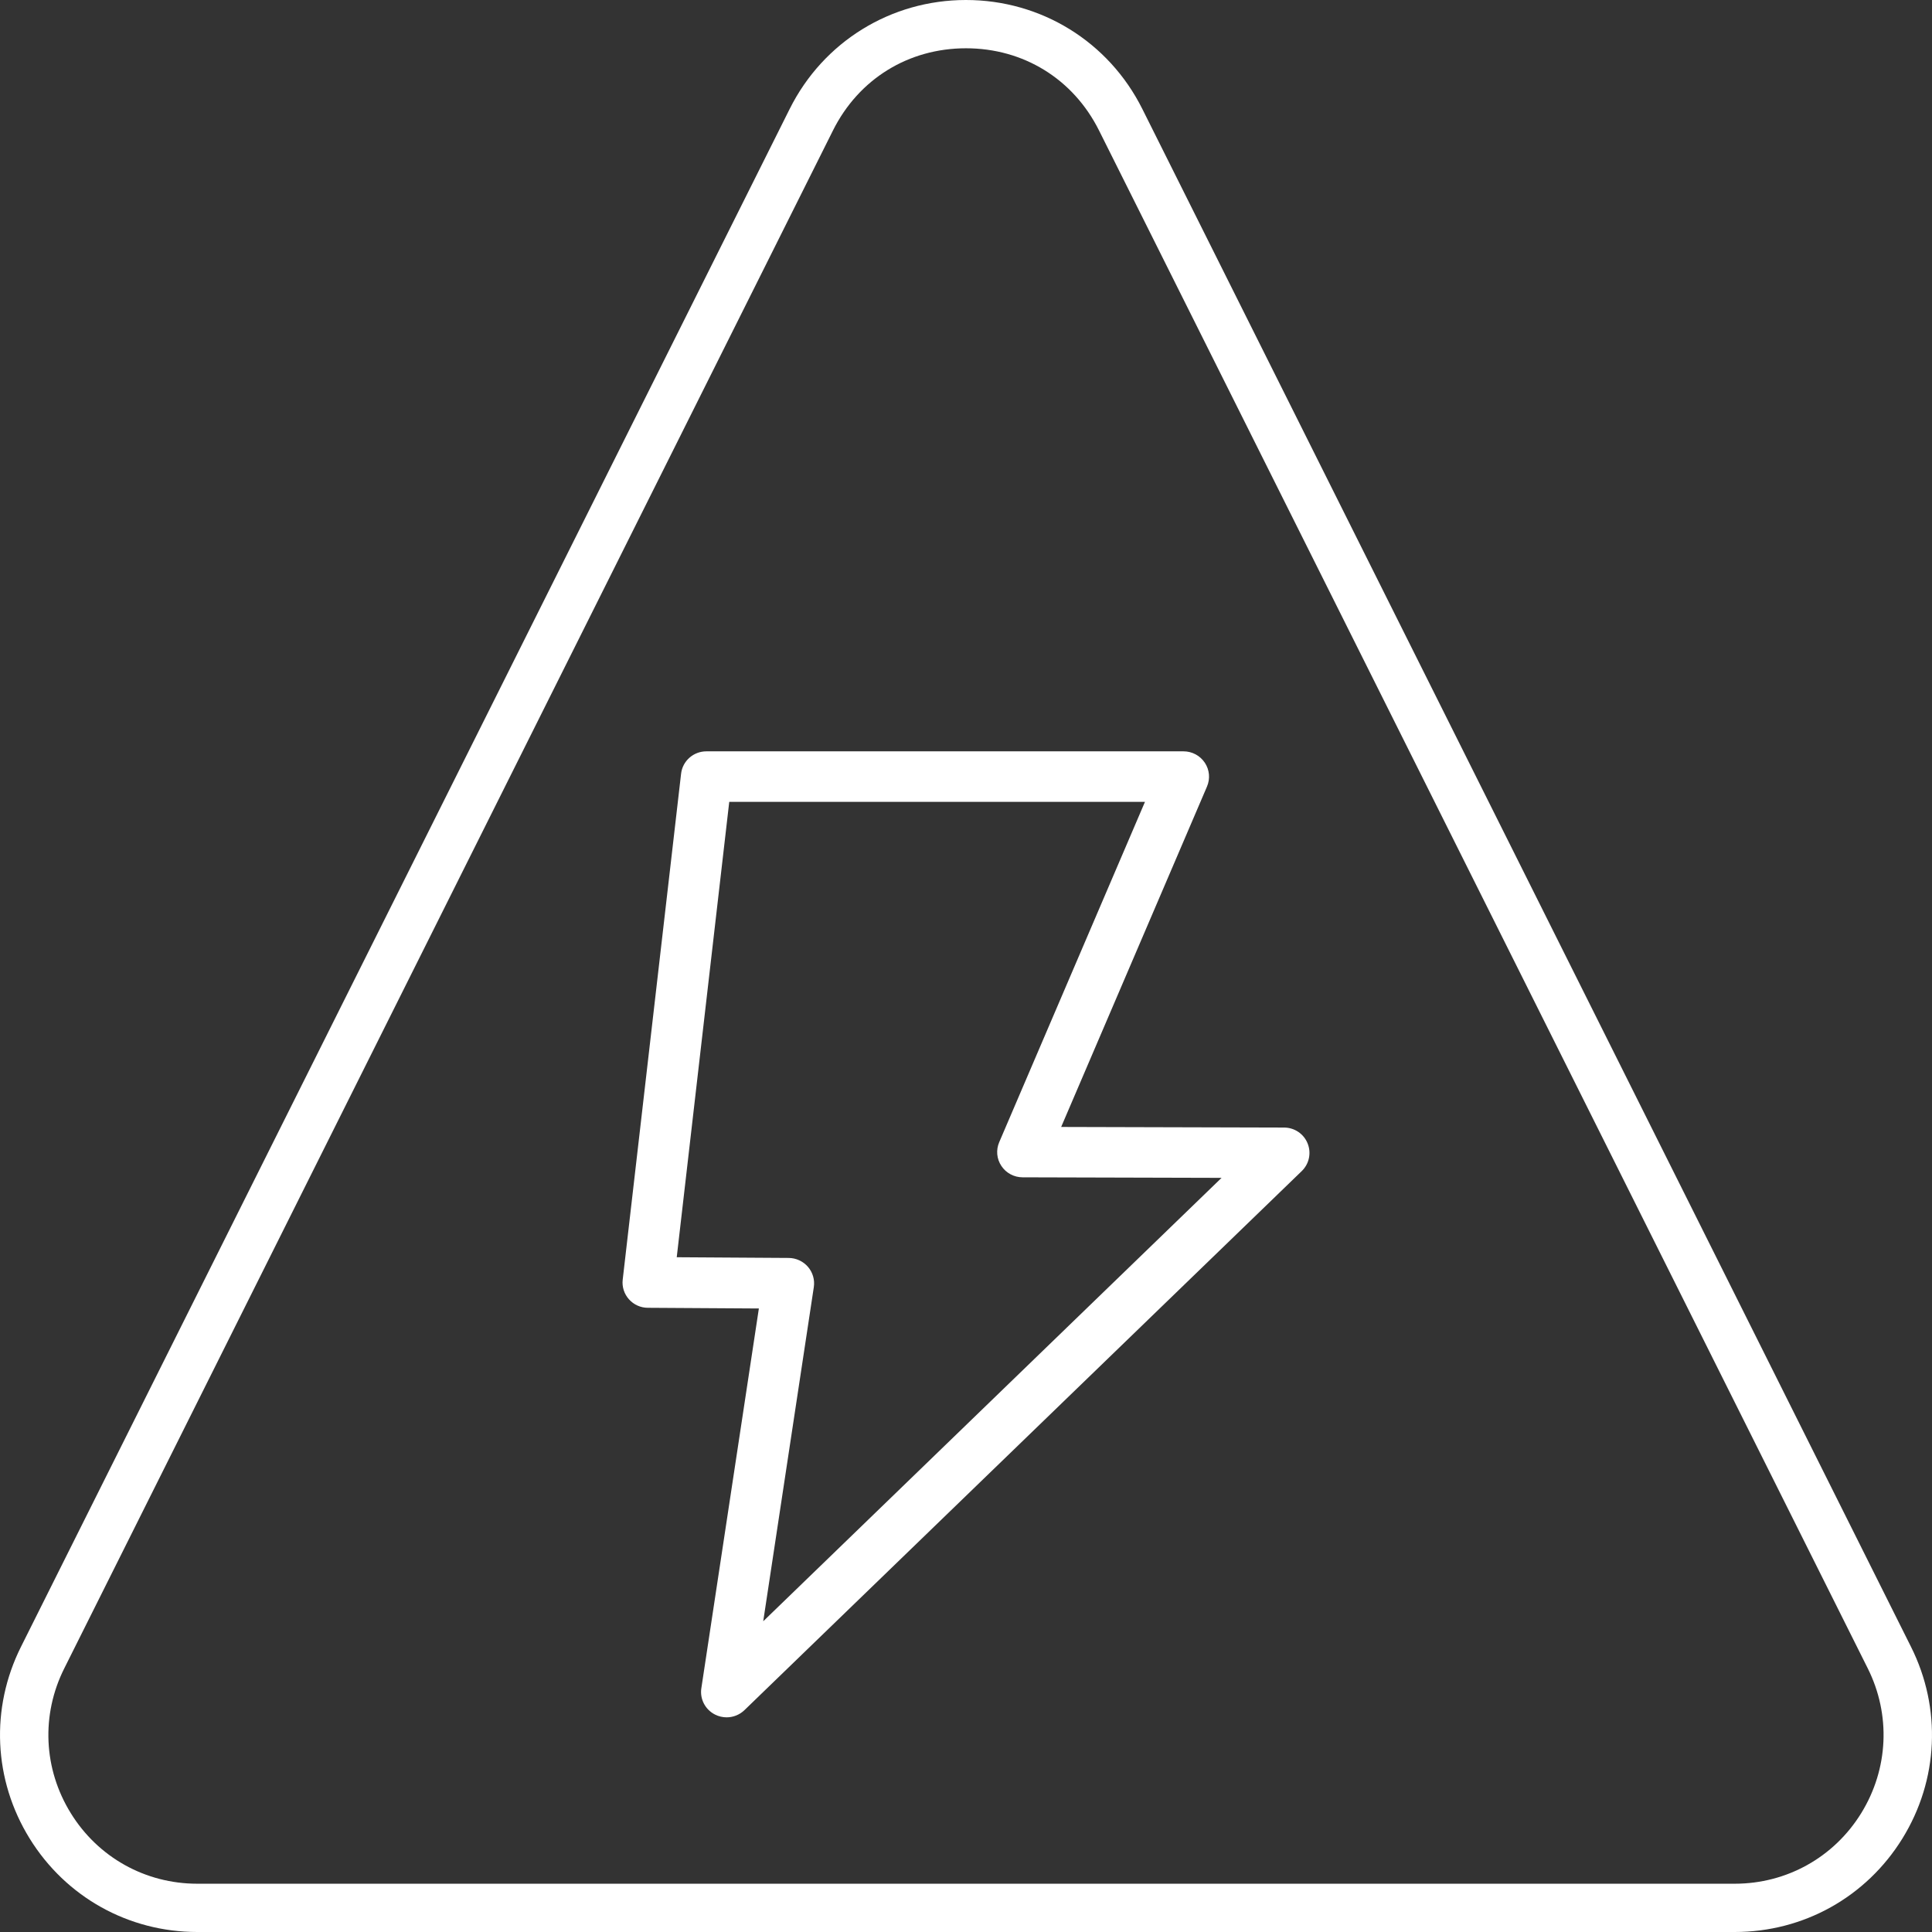
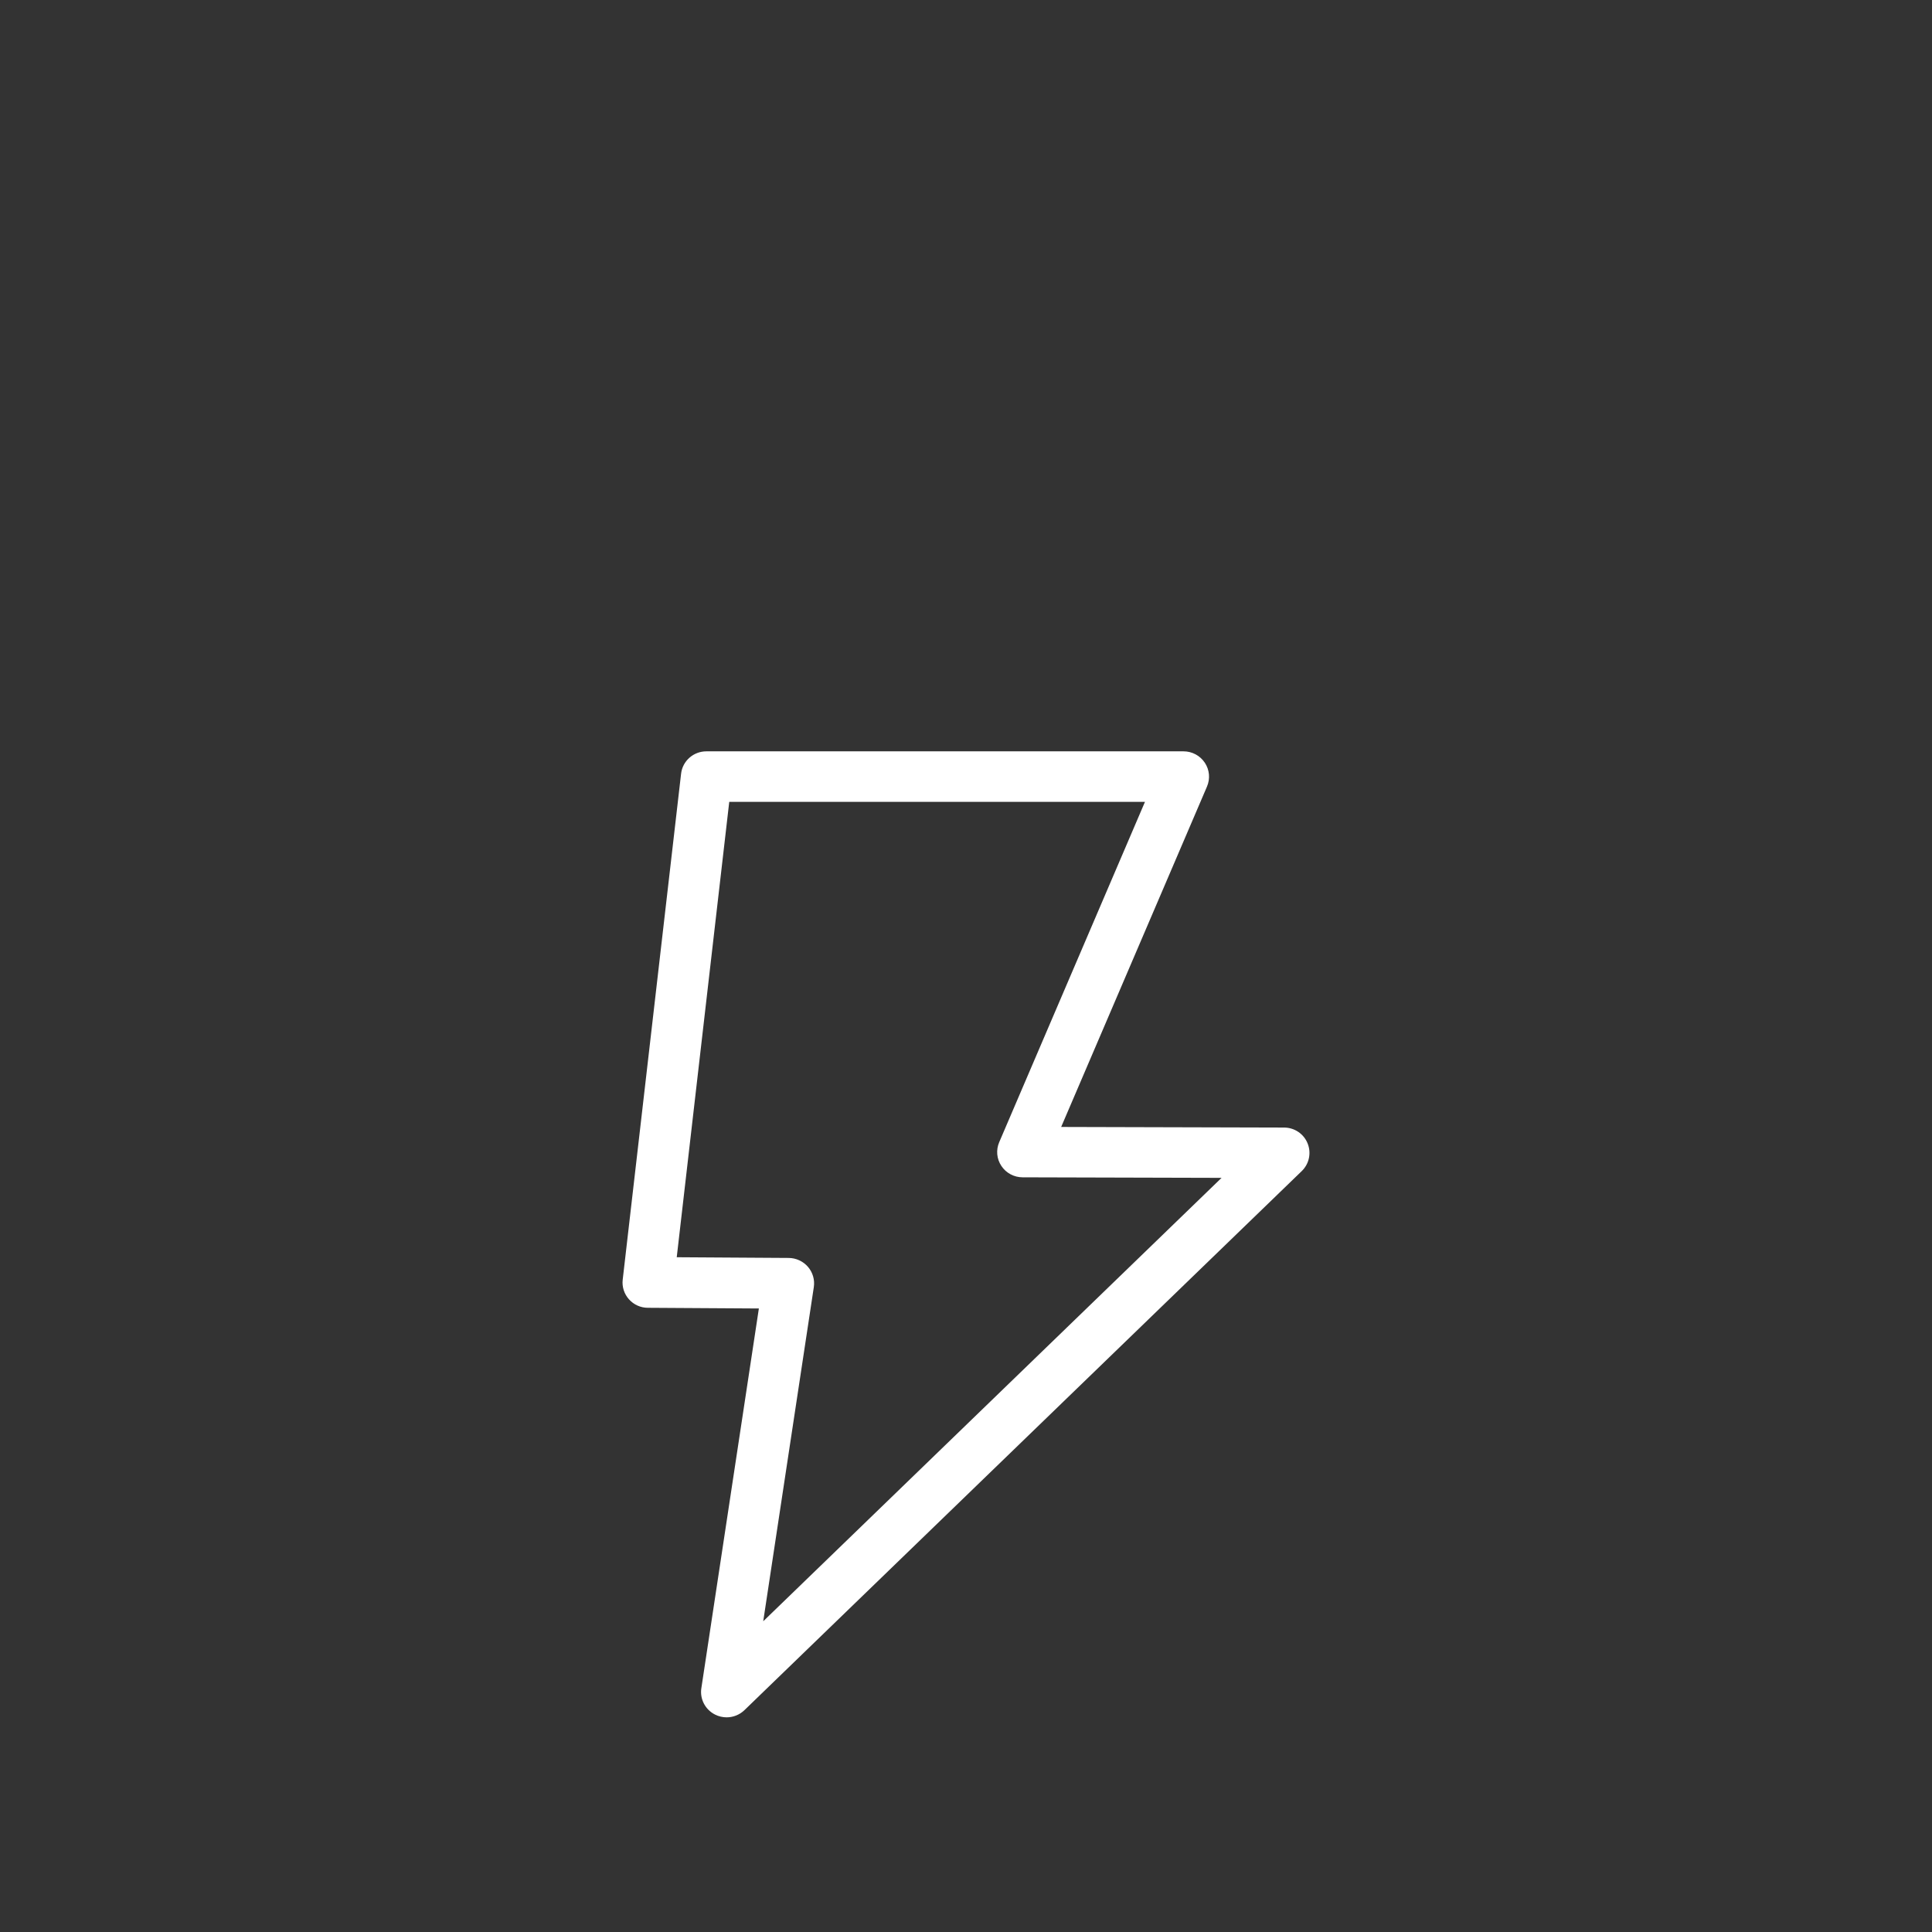
<svg xmlns="http://www.w3.org/2000/svg" version="1.1" width="90px" height="90px" viewBox="0 0 90.0 90.0">
  <rect x="0" y="0" width="90.0" height="90.0" fill="#333333" stroke="none" />
  <defs>
    <clipPath id="i0">
      <path d="M1440,0 L1440,9306 L0,9306 L0,0 L1440,0 Z" />
    </clipPath>
    <clipPath id="i1">
      <path d="M26.133,0 C26.532,0 26.903,0.198 27.124,0.529 C27.346,0.86 27.382,1.278 27.226,1.642 L20.433,17.498 L30.816,17.526 C31.3,17.526 31.735,17.818 31.913,18.264 C32.095,18.71 31.986,19.218 31.641,19.553 L5.679,44.665 C5.45,44.885 5.153,45 4.848,45 C4.666,45 4.477,44.957 4.307,44.87 C3.853,44.64 3.595,44.147 3.671,43.646 L6.351,25.954 L1.181,25.922 C0.843,25.922 0.524,25.778 0.299,25.526 C0.077,25.278 -0.032,24.943 0.008,24.612 L2.727,1.048 C2.793,0.45 3.301,0 3.907,0 Z M24.337,2.354 L4.971,2.354 L2.525,23.567 L7.742,23.6 C8.086,23.603 8.413,23.755 8.638,24.014 C8.863,24.277 8.961,24.619 8.911,24.957 L6.554,40.525 L27.905,19.869 L18.64,19.844 C18.241,19.844 17.867,19.646 17.649,19.315 C17.428,18.987 17.391,18.569 17.548,18.206 L24.337,2.354 Z" />
    </clipPath>
    <clipPath id="i2">
-       <path d="M44.998,0 C48.5,0 51.648,1.943 53.213,5.074 L89.021,76.713 C90.456,79.58 90.305,82.921 88.62,85.647 C86.934,88.373 84.016,90 80.81,90 L9.19,90 C5.987,90 3.066,88.373 1.38,85.643 C-0.305,82.917 -0.456,79.577 0.979,76.71 L36.787,5.074 C38.352,1.943 41.5,0 44.998,0 Z M44.998,2.249 C42.317,2.249 40,3.68 38.802,6.08 L2.994,77.719 C1.909,79.882 2.022,82.402 3.296,84.462 C4.566,86.522 6.77,87.751 9.19,87.751 L80.81,87.751 C83.23,87.751 85.434,86.522 86.704,84.462 C87.974,82.402 88.088,79.879 87.006,77.716 L51.198,6.08 C50,3.68 47.679,2.249 44.998,2.249 Z" />
-     </clipPath>
+       </clipPath>
  </defs>
  <g transform="translate(-882.0 -4562.0)">
    <g clip-path="url(#i0)">
      <g transform="translate(882.0 4562.0)">
        <g transform="translate(29.0 35.0)">
          <g clip-path="url(#i1)">
            <polygon points="1.73472348e-18,0 32,0 32,45 1.73472348e-18,45 1.73472348e-18,0" stroke="none" fill="#FFFFFF" />
          </g>
        </g>
        <g clip-path="url(#i2)">
-           <polygon points="-1.11022302e-16,0 90,0 90,90 -1.11022302e-16,90 -1.11022302e-16,0" stroke="none" fill="#FFFFFF" />
-         </g>
+           </g>
      </g>
    </g>
  </g>
</svg>